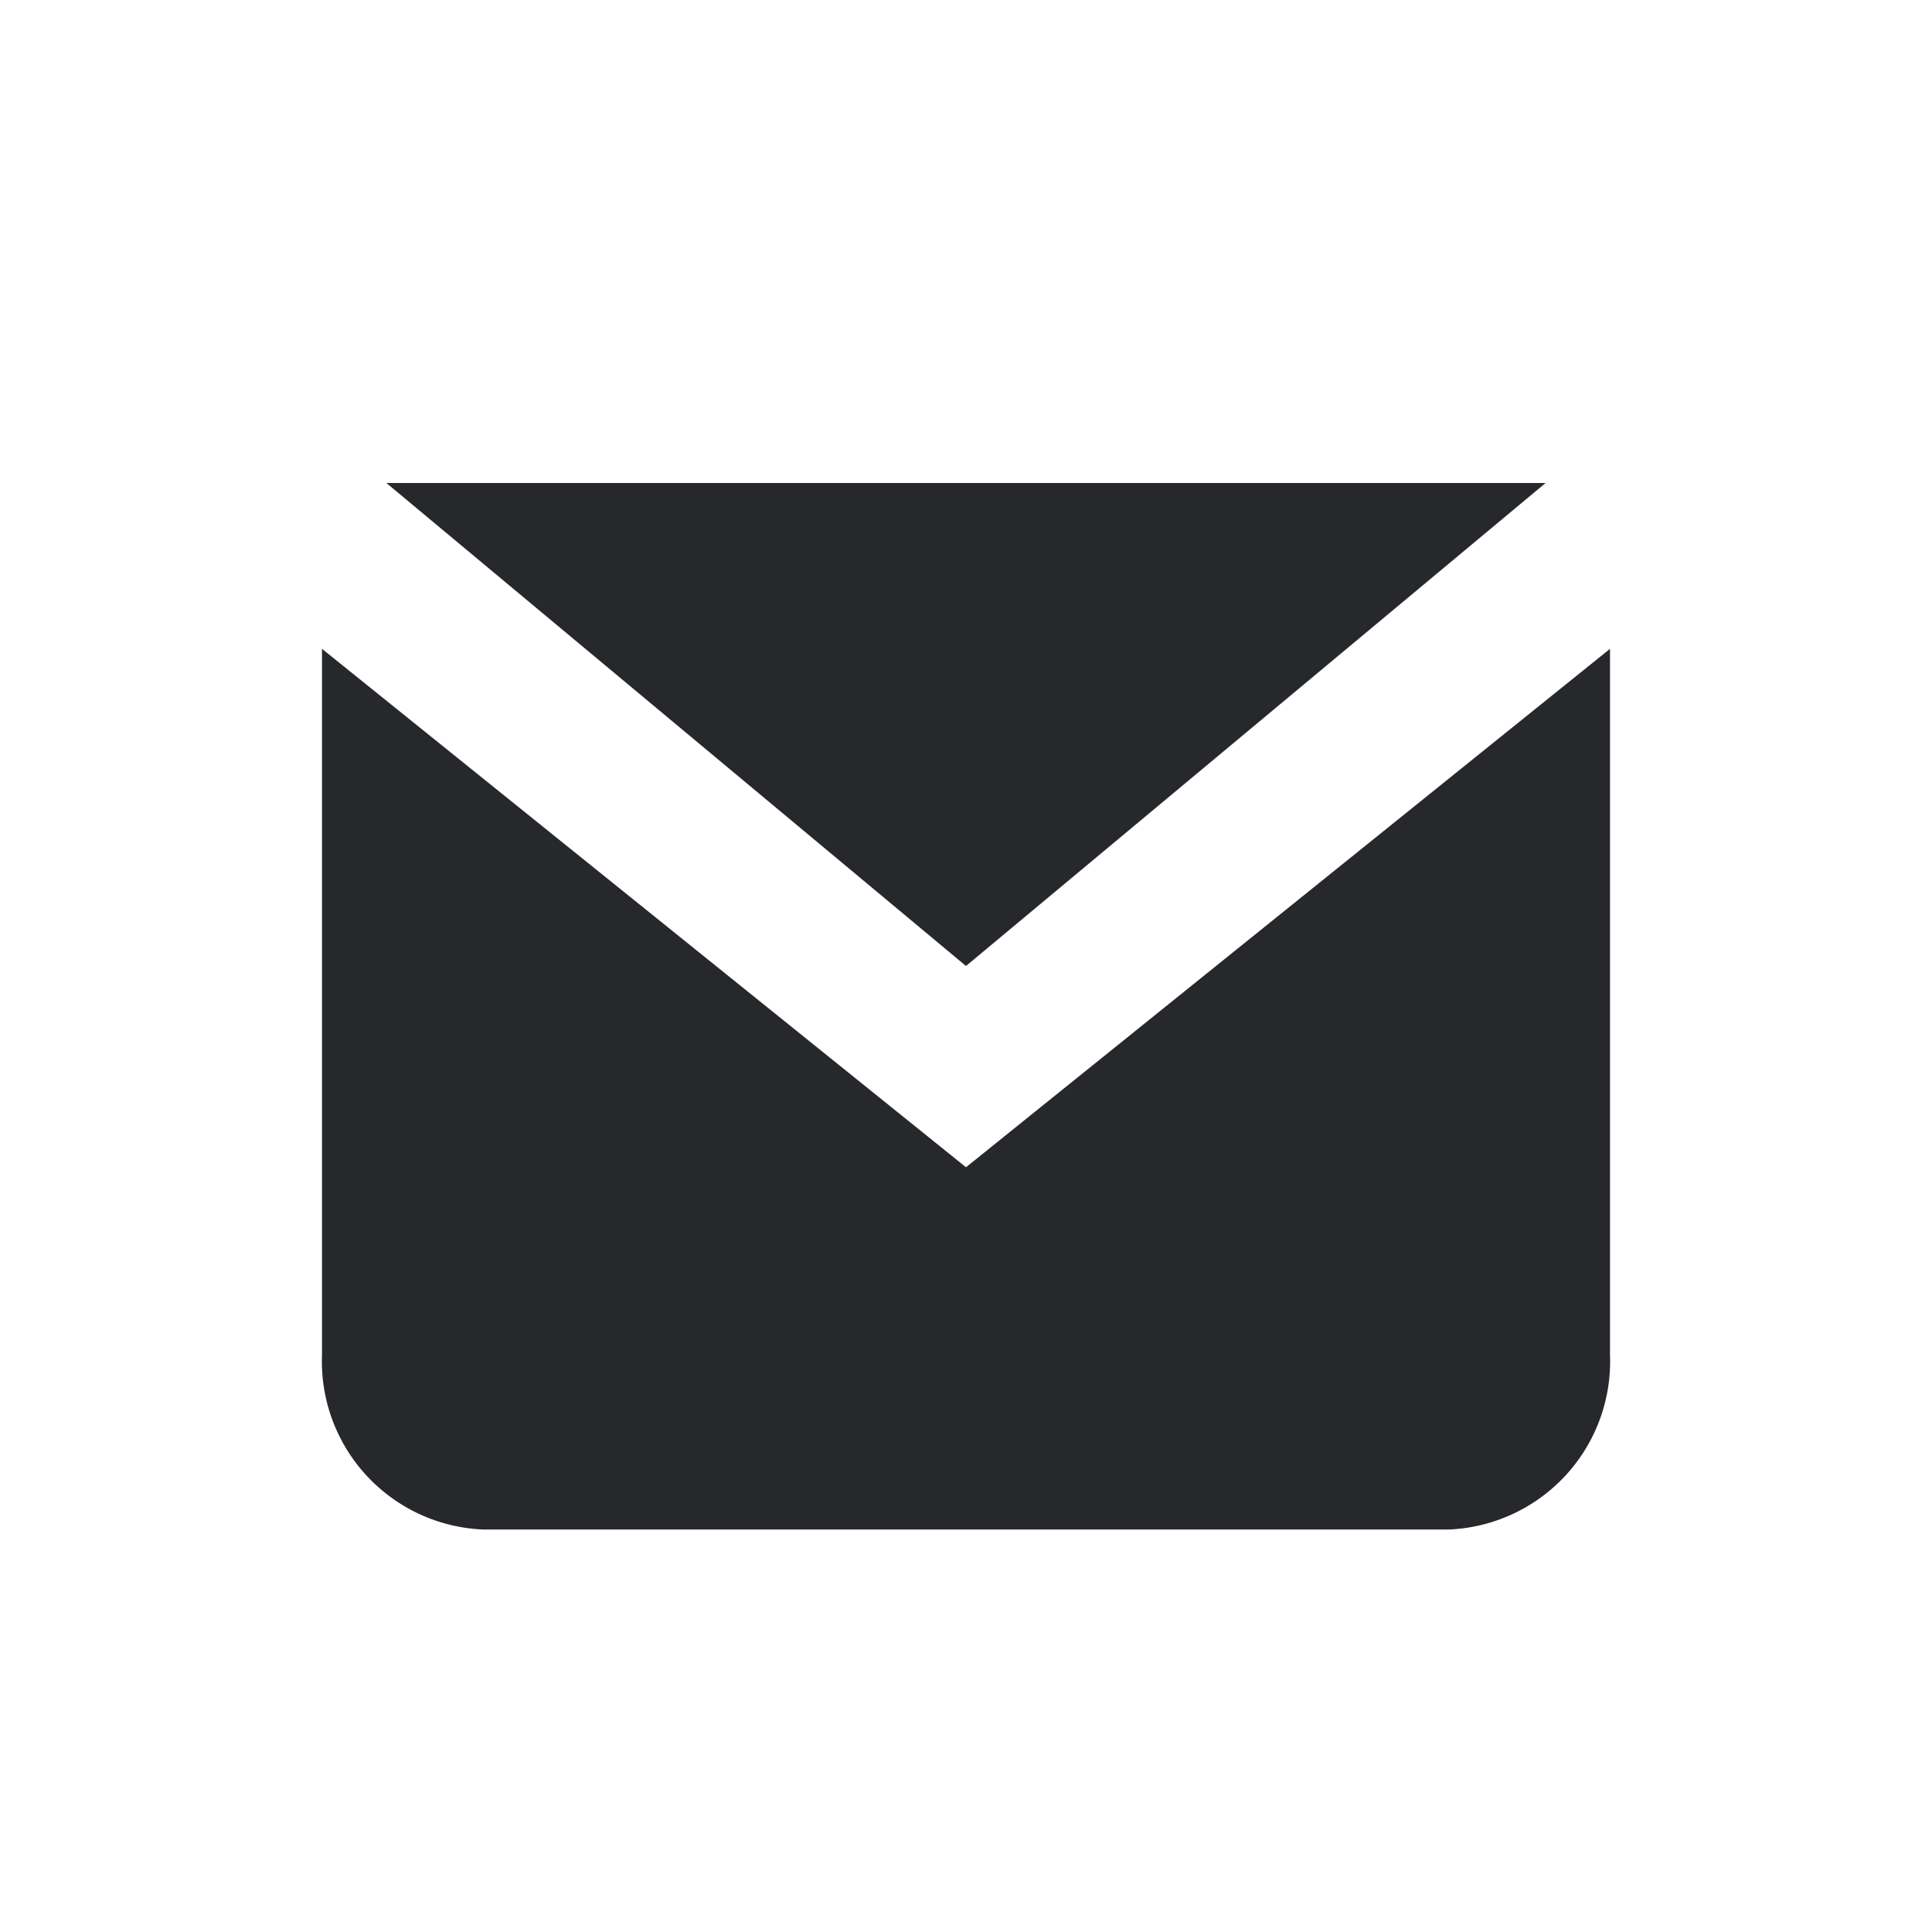
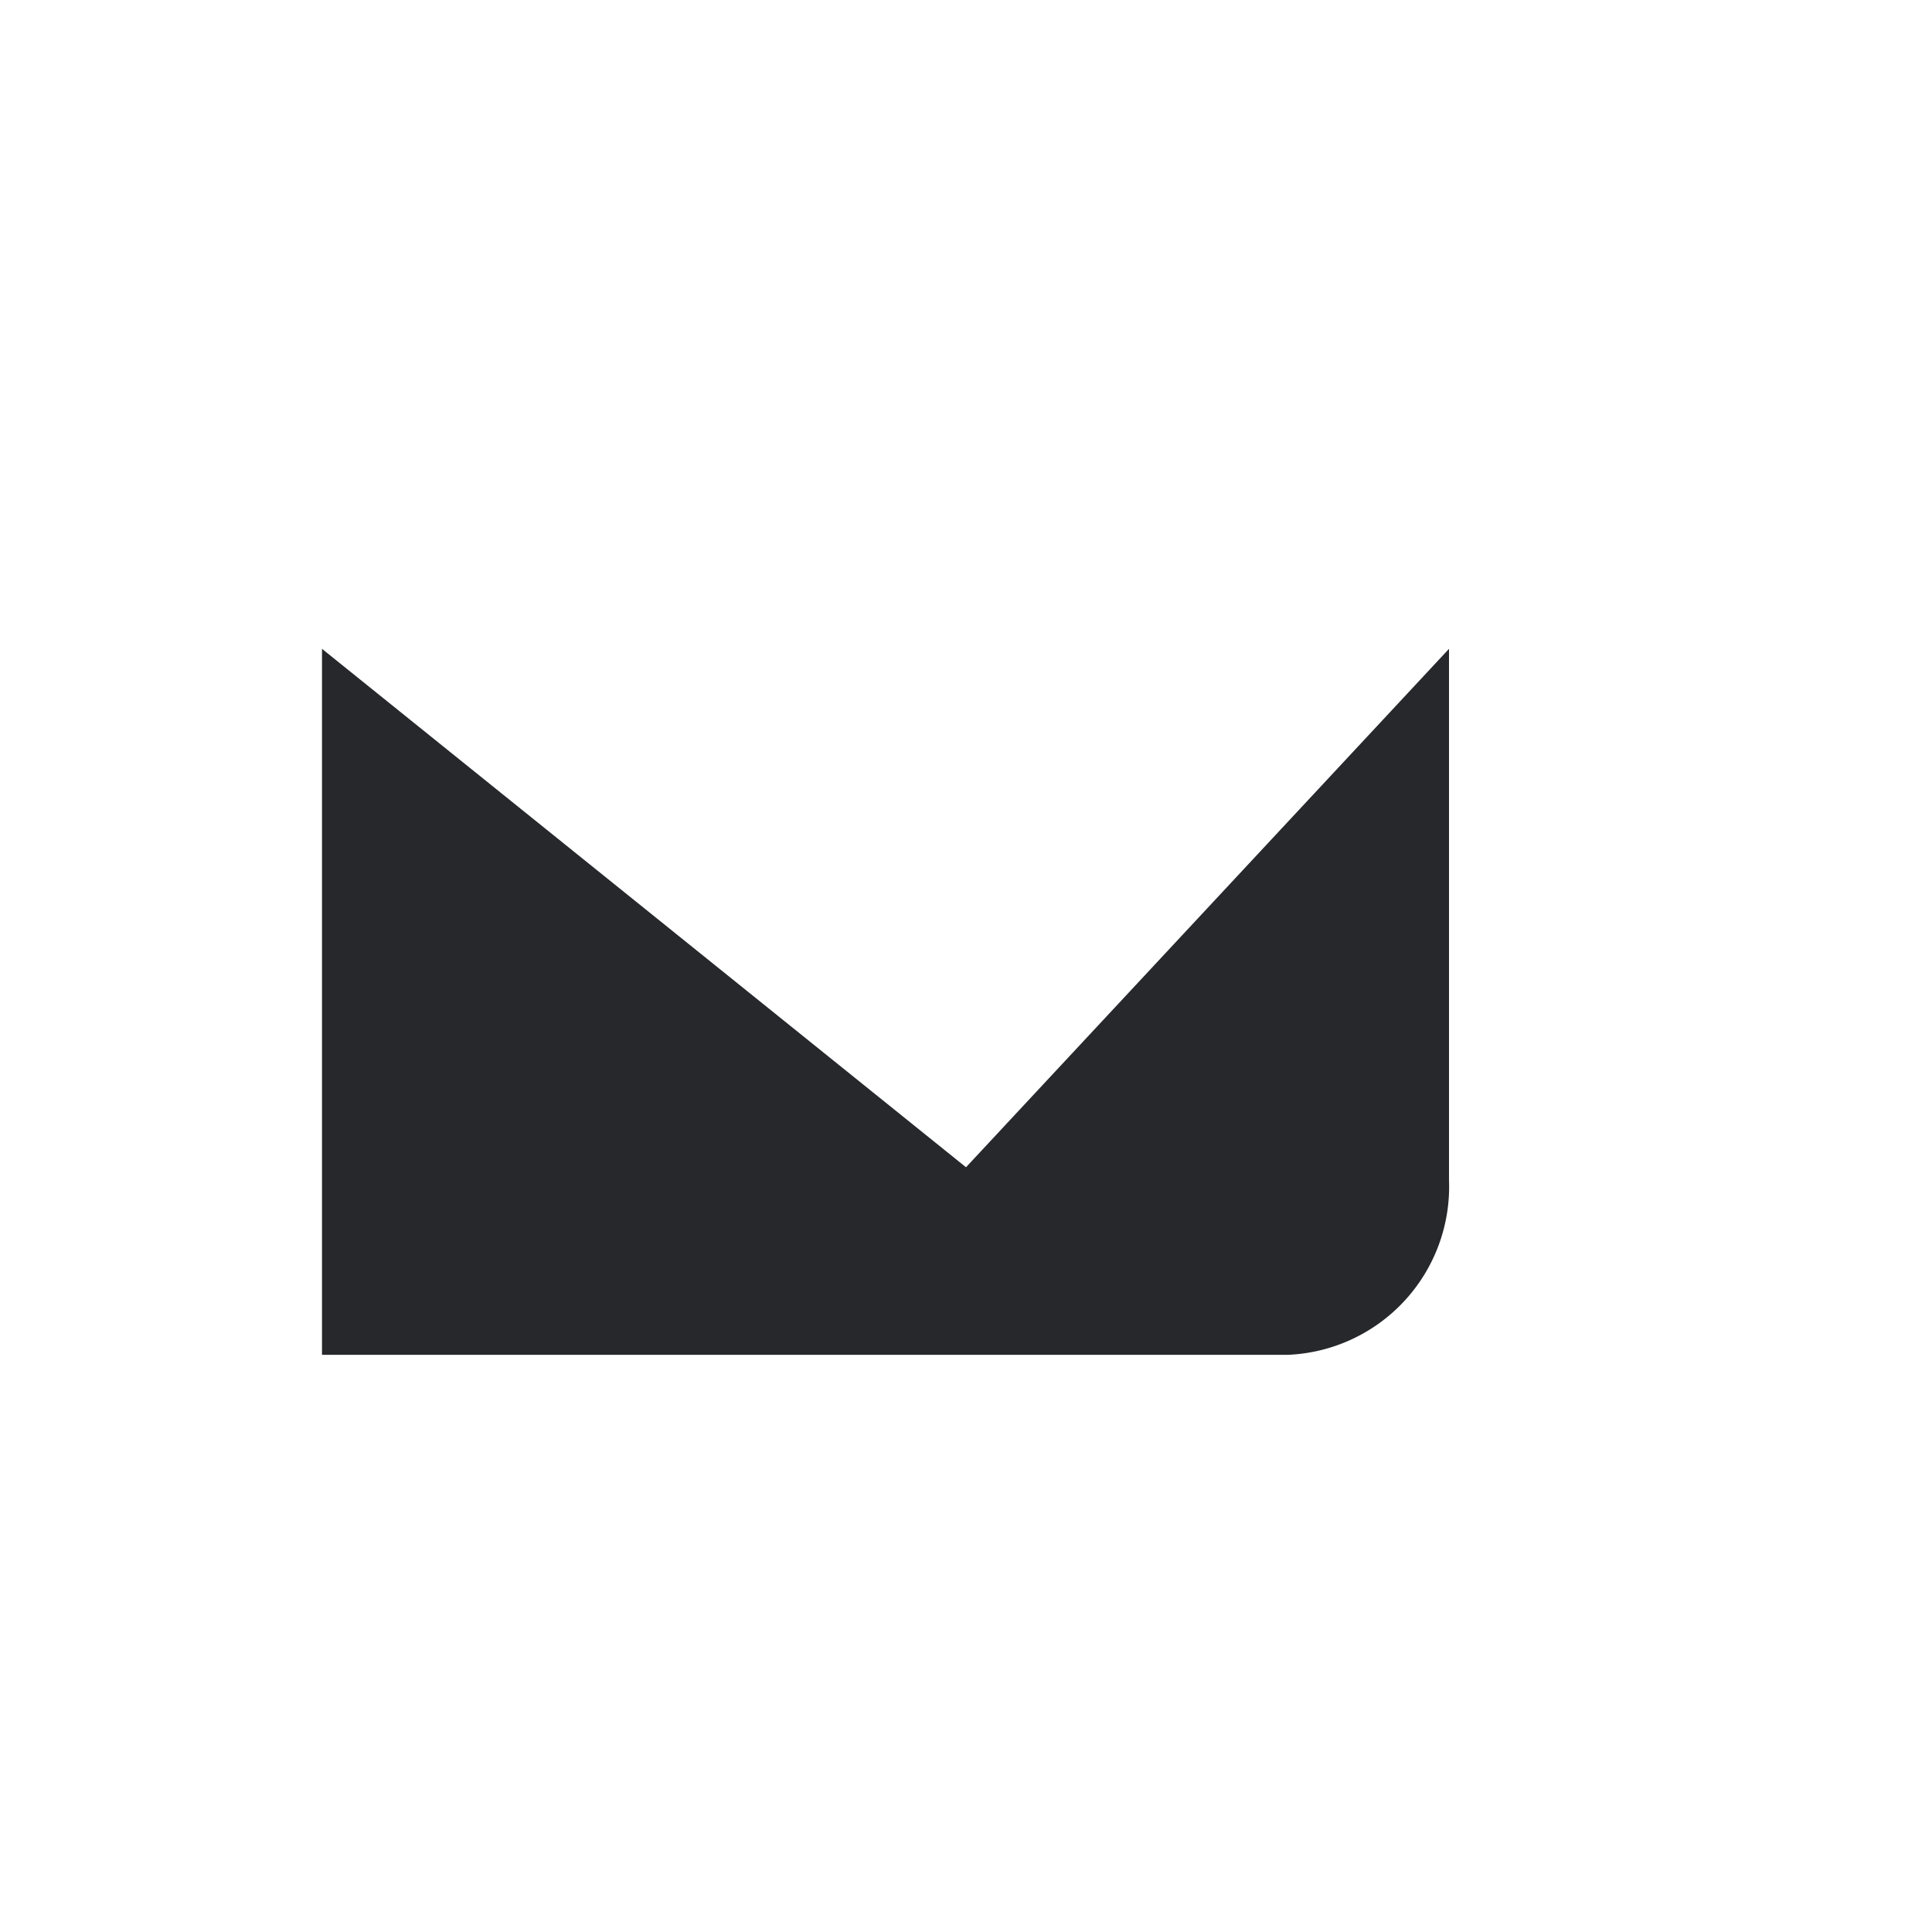
<svg xmlns="http://www.w3.org/2000/svg" width="24" height="24" viewBox="0 0 24 24" fill="none">
-   <path d="M12 14.5L4 8.06v8.77A2.09 2.09 0 006 19h12a2.09 2.09 0 002-2.17V8.06z" fill="#27282C" />
-   <path d="M19.2 6H4.8l7.2 6z" fill="#27282C" />
+   <path d="M12 14.5L4 8.06v8.77h12a2.09 2.09 0 002-2.17V8.06z" fill="#27282C" />
</svg>